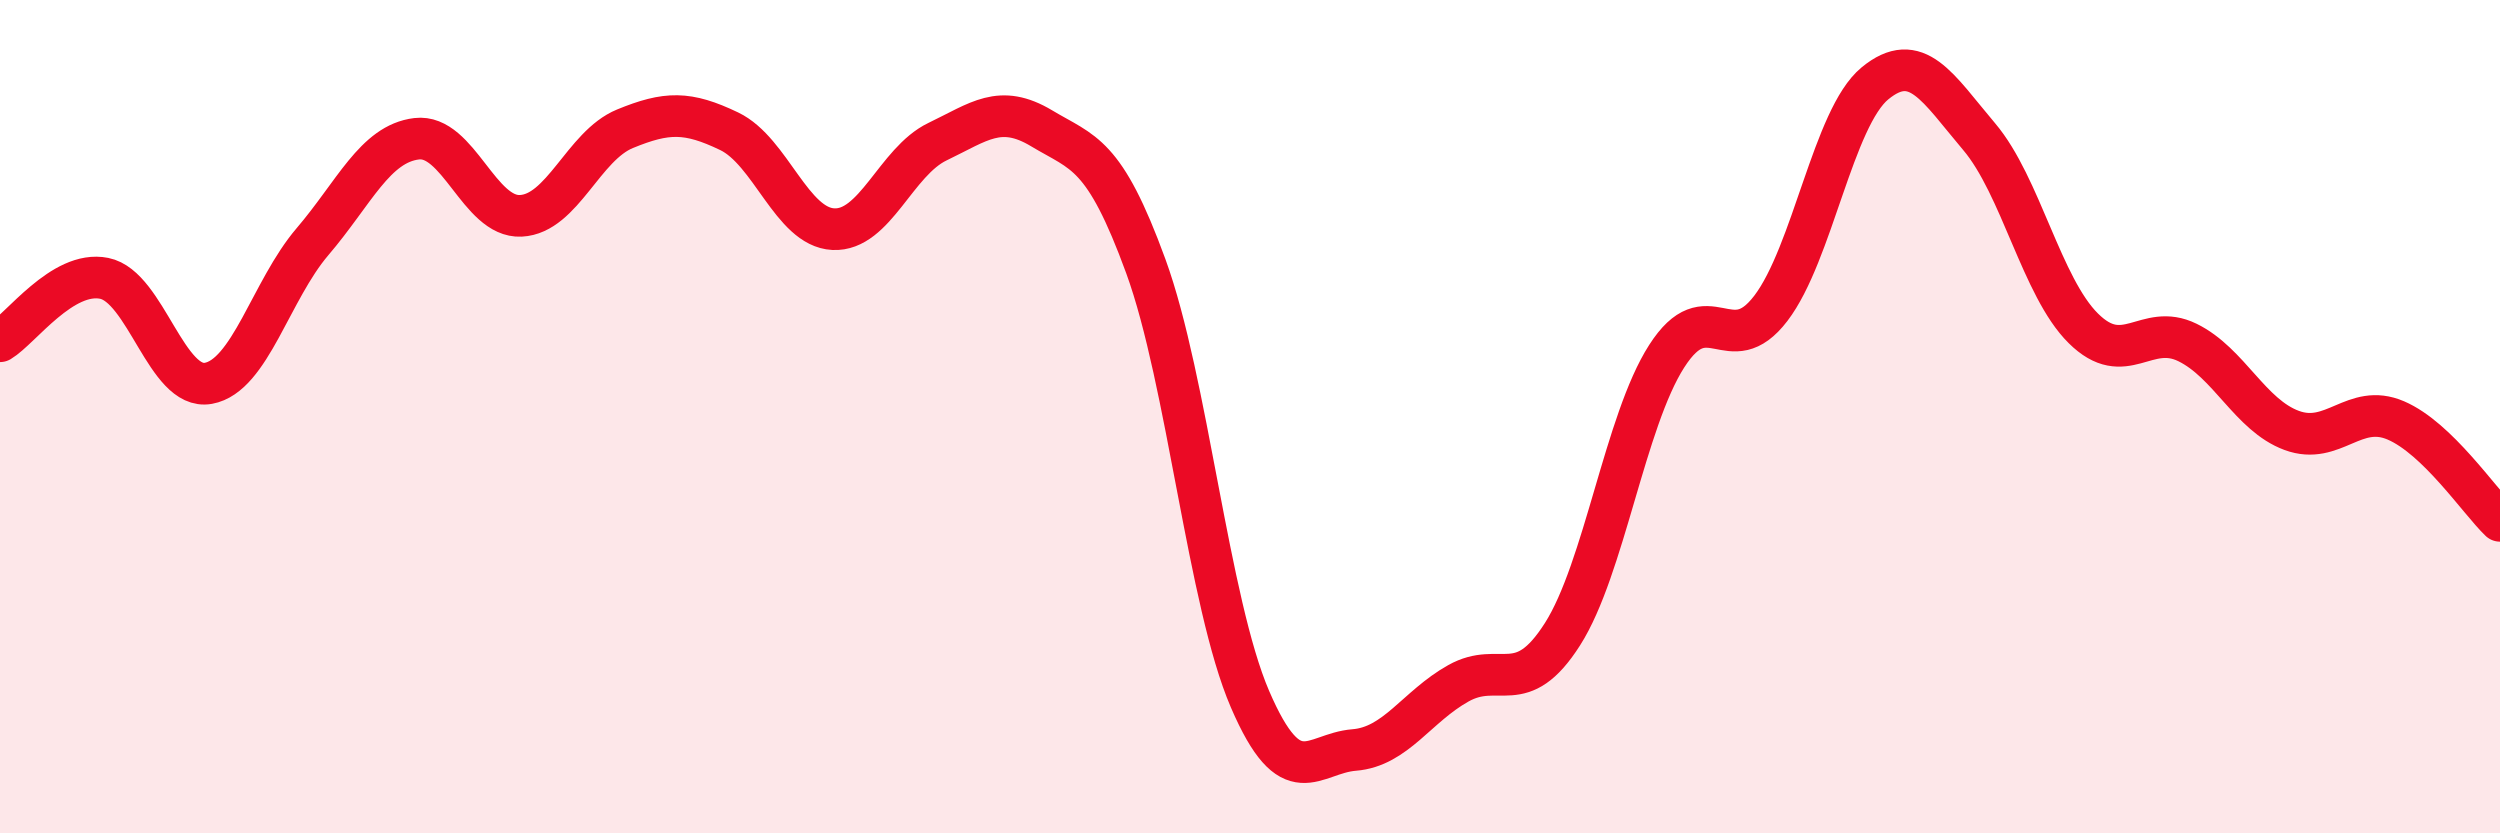
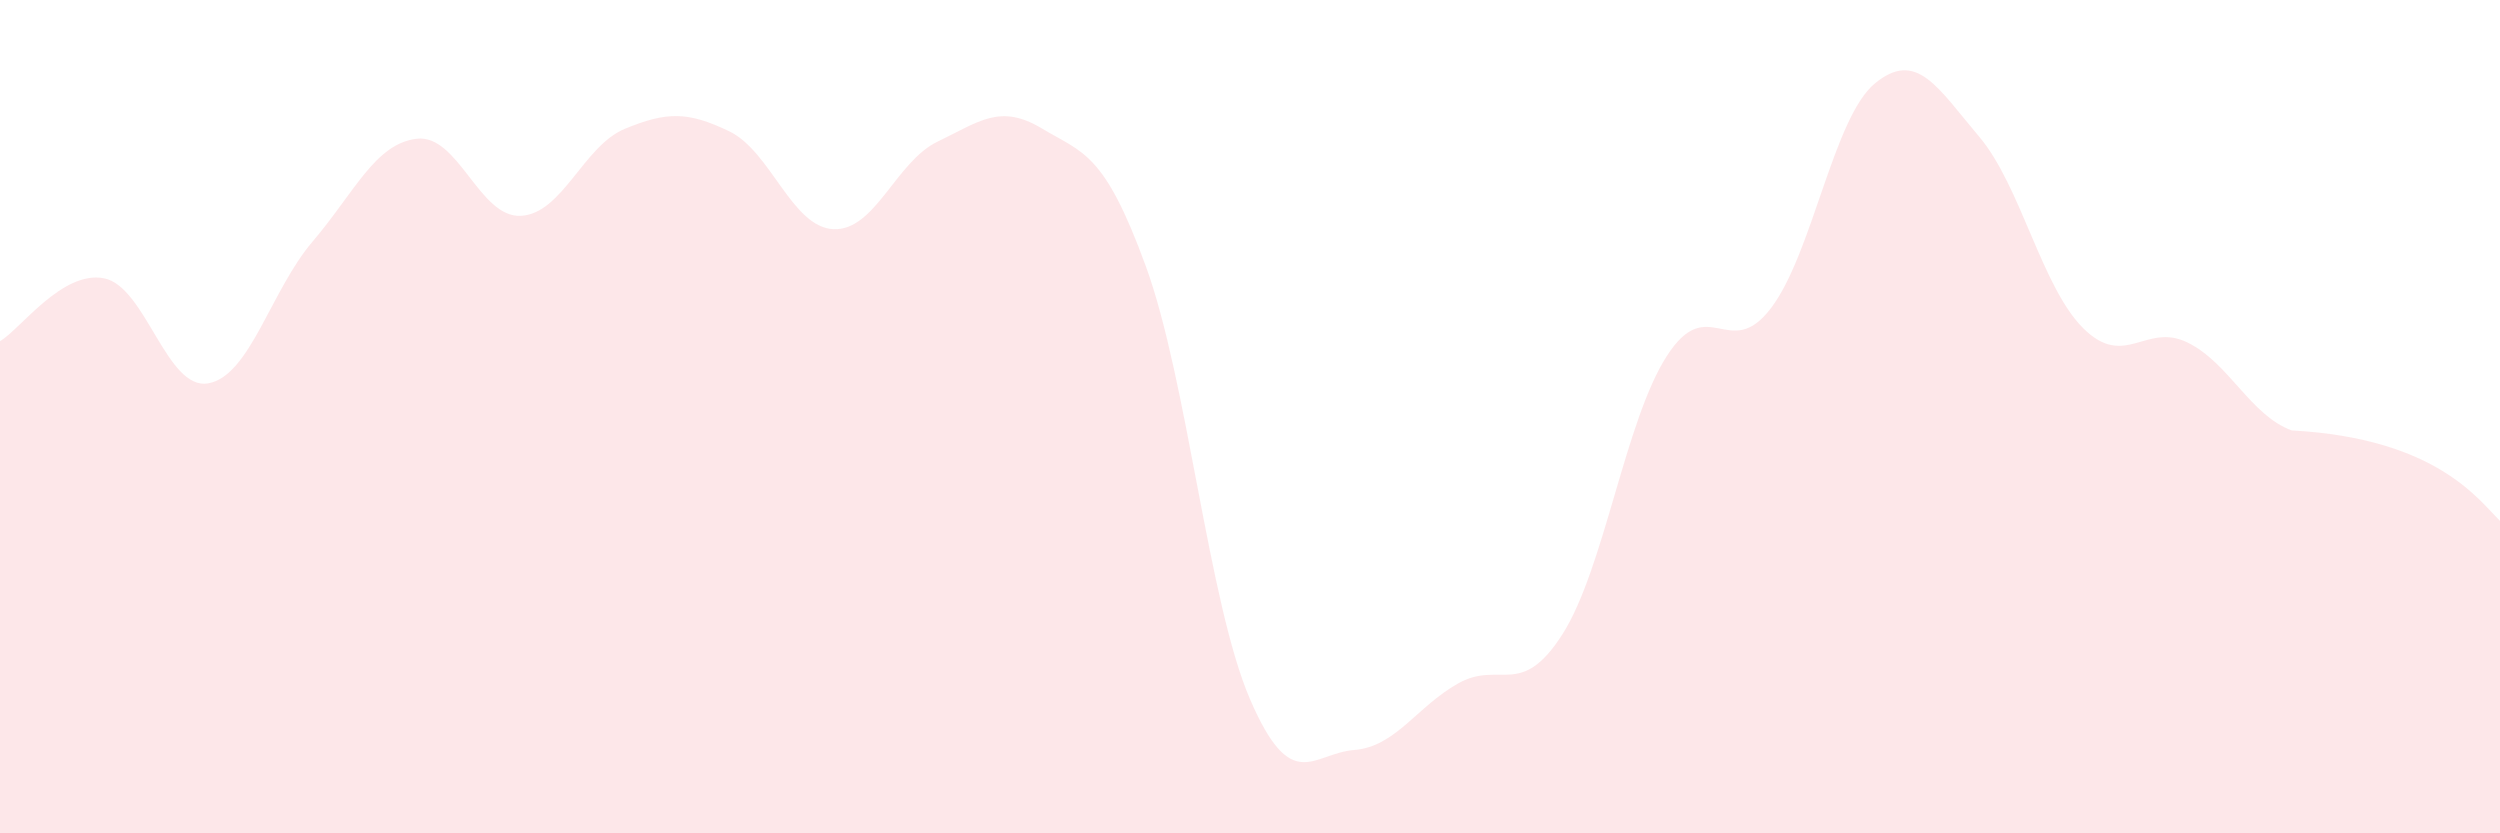
<svg xmlns="http://www.w3.org/2000/svg" width="60" height="20" viewBox="0 0 60 20">
-   <path d="M 0,8.19 C 0.5,7.89 1.5,6.48 2.5,6.68 C 3.5,6.88 4,9.38 5,9.2 C 6,9.02 6.5,6.97 7.5,5.8 C 8.5,4.63 9,3.45 10,3.33 C 11,3.21 11.5,5.23 12.5,5.18 C 13.5,5.13 14,3.5 15,3.09 C 16,2.68 16.5,2.67 17.5,3.15 C 18.5,3.63 19,5.45 20,5.5 C 21,5.55 21.5,3.88 22.5,3.4 C 23.5,2.92 24,2.48 25,3.08 C 26,3.68 26.5,3.65 27.5,6.39 C 28.5,9.13 29,14.46 30,16.78 C 31,19.1 31.5,18.08 32.5,18 C 33.5,17.92 34,16.96 35,16.4 C 36,15.84 36.5,16.79 37.5,15.22 C 38.5,13.65 39,10.11 40,8.55 C 41,6.99 41.5,8.71 42.5,7.4 C 43.5,6.09 44,2.82 45,2 C 46,1.18 46.5,2.1 47.5,3.28 C 48.5,4.46 49,6.89 50,7.88 C 51,8.87 51.5,7.73 52.5,8.22 C 53.5,8.71 54,9.96 55,10.33 C 56,10.7 56.5,9.66 57.5,10.09 C 58.5,10.52 59.5,12.02 60,12.5L60 20L0 20Z" fill="#EB0A25" opacity="0.1" stroke-linecap="round" stroke-linejoin="round" />
-   <path d="M 0,8.19 C 0.5,7.89 1.5,6.48 2.5,6.68 C 3.5,6.88 4,9.38 5,9.2 C 6,9.02 6.5,6.97 7.5,5.8 C 8.5,4.63 9,3.45 10,3.33 C 11,3.21 11.5,5.23 12.5,5.18 C 13.5,5.13 14,3.5 15,3.09 C 16,2.68 16.5,2.67 17.5,3.15 C 18.5,3.63 19,5.45 20,5.5 C 21,5.55 21.5,3.88 22.5,3.4 C 23.5,2.92 24,2.48 25,3.08 C 26,3.68 26.5,3.65 27.5,6.39 C 28.5,9.13 29,14.46 30,16.78 C 31,19.1 31.5,18.08 32.5,18 C 33.5,17.92 34,16.96 35,16.4 C 36,15.84 36.5,16.79 37.5,15.22 C 38.5,13.65 39,10.11 40,8.55 C 41,6.99 41.5,8.71 42.5,7.4 C 43.5,6.09 44,2.82 45,2 C 46,1.18 46.5,2.1 47.5,3.28 C 48.5,4.46 49,6.89 50,7.88 C 51,8.87 51.5,7.73 52.5,8.22 C 53.5,8.71 54,9.96 55,10.33 C 56,10.7 56.5,9.66 57.5,10.09 C 58.5,10.52 59.5,12.02 60,12.5" stroke="#EB0A25" stroke-width="1" fill="none" stroke-linecap="round" stroke-linejoin="round" />
+   <path d="M 0,8.19 C 0.5,7.89 1.5,6.48 2.5,6.68 C 3.5,6.88 4,9.38 5,9.2 C 6,9.02 6.5,6.97 7.5,5.8 C 8.5,4.63 9,3.45 10,3.33 C 11,3.21 11.5,5.23 12.5,5.18 C 13.5,5.13 14,3.5 15,3.09 C 16,2.68 16.5,2.67 17.5,3.15 C 18.5,3.63 19,5.45 20,5.5 C 21,5.55 21.5,3.88 22.5,3.4 C 23.5,2.92 24,2.48 25,3.08 C 26,3.68 26.5,3.65 27.5,6.39 C 28.5,9.13 29,14.46 30,16.78 C 31,19.1 31.5,18.08 32.5,18 C 33.5,17.92 34,16.96 35,16.4 C 36,15.84 36.5,16.79 37.5,15.22 C 38.5,13.65 39,10.11 40,8.55 C 41,6.99 41.5,8.71 42.5,7.4 C 43.5,6.09 44,2.82 45,2 C 46,1.18 46.5,2.1 47.5,3.28 C 48.5,4.46 49,6.89 50,7.88 C 51,8.87 51.5,7.73 52.5,8.22 C 53.5,8.71 54,9.96 55,10.33 C 58.5,10.52 59.5,12.02 60,12.5L60 20L0 20Z" fill="#EB0A25" opacity="0.1" stroke-linecap="round" stroke-linejoin="round" />
</svg>